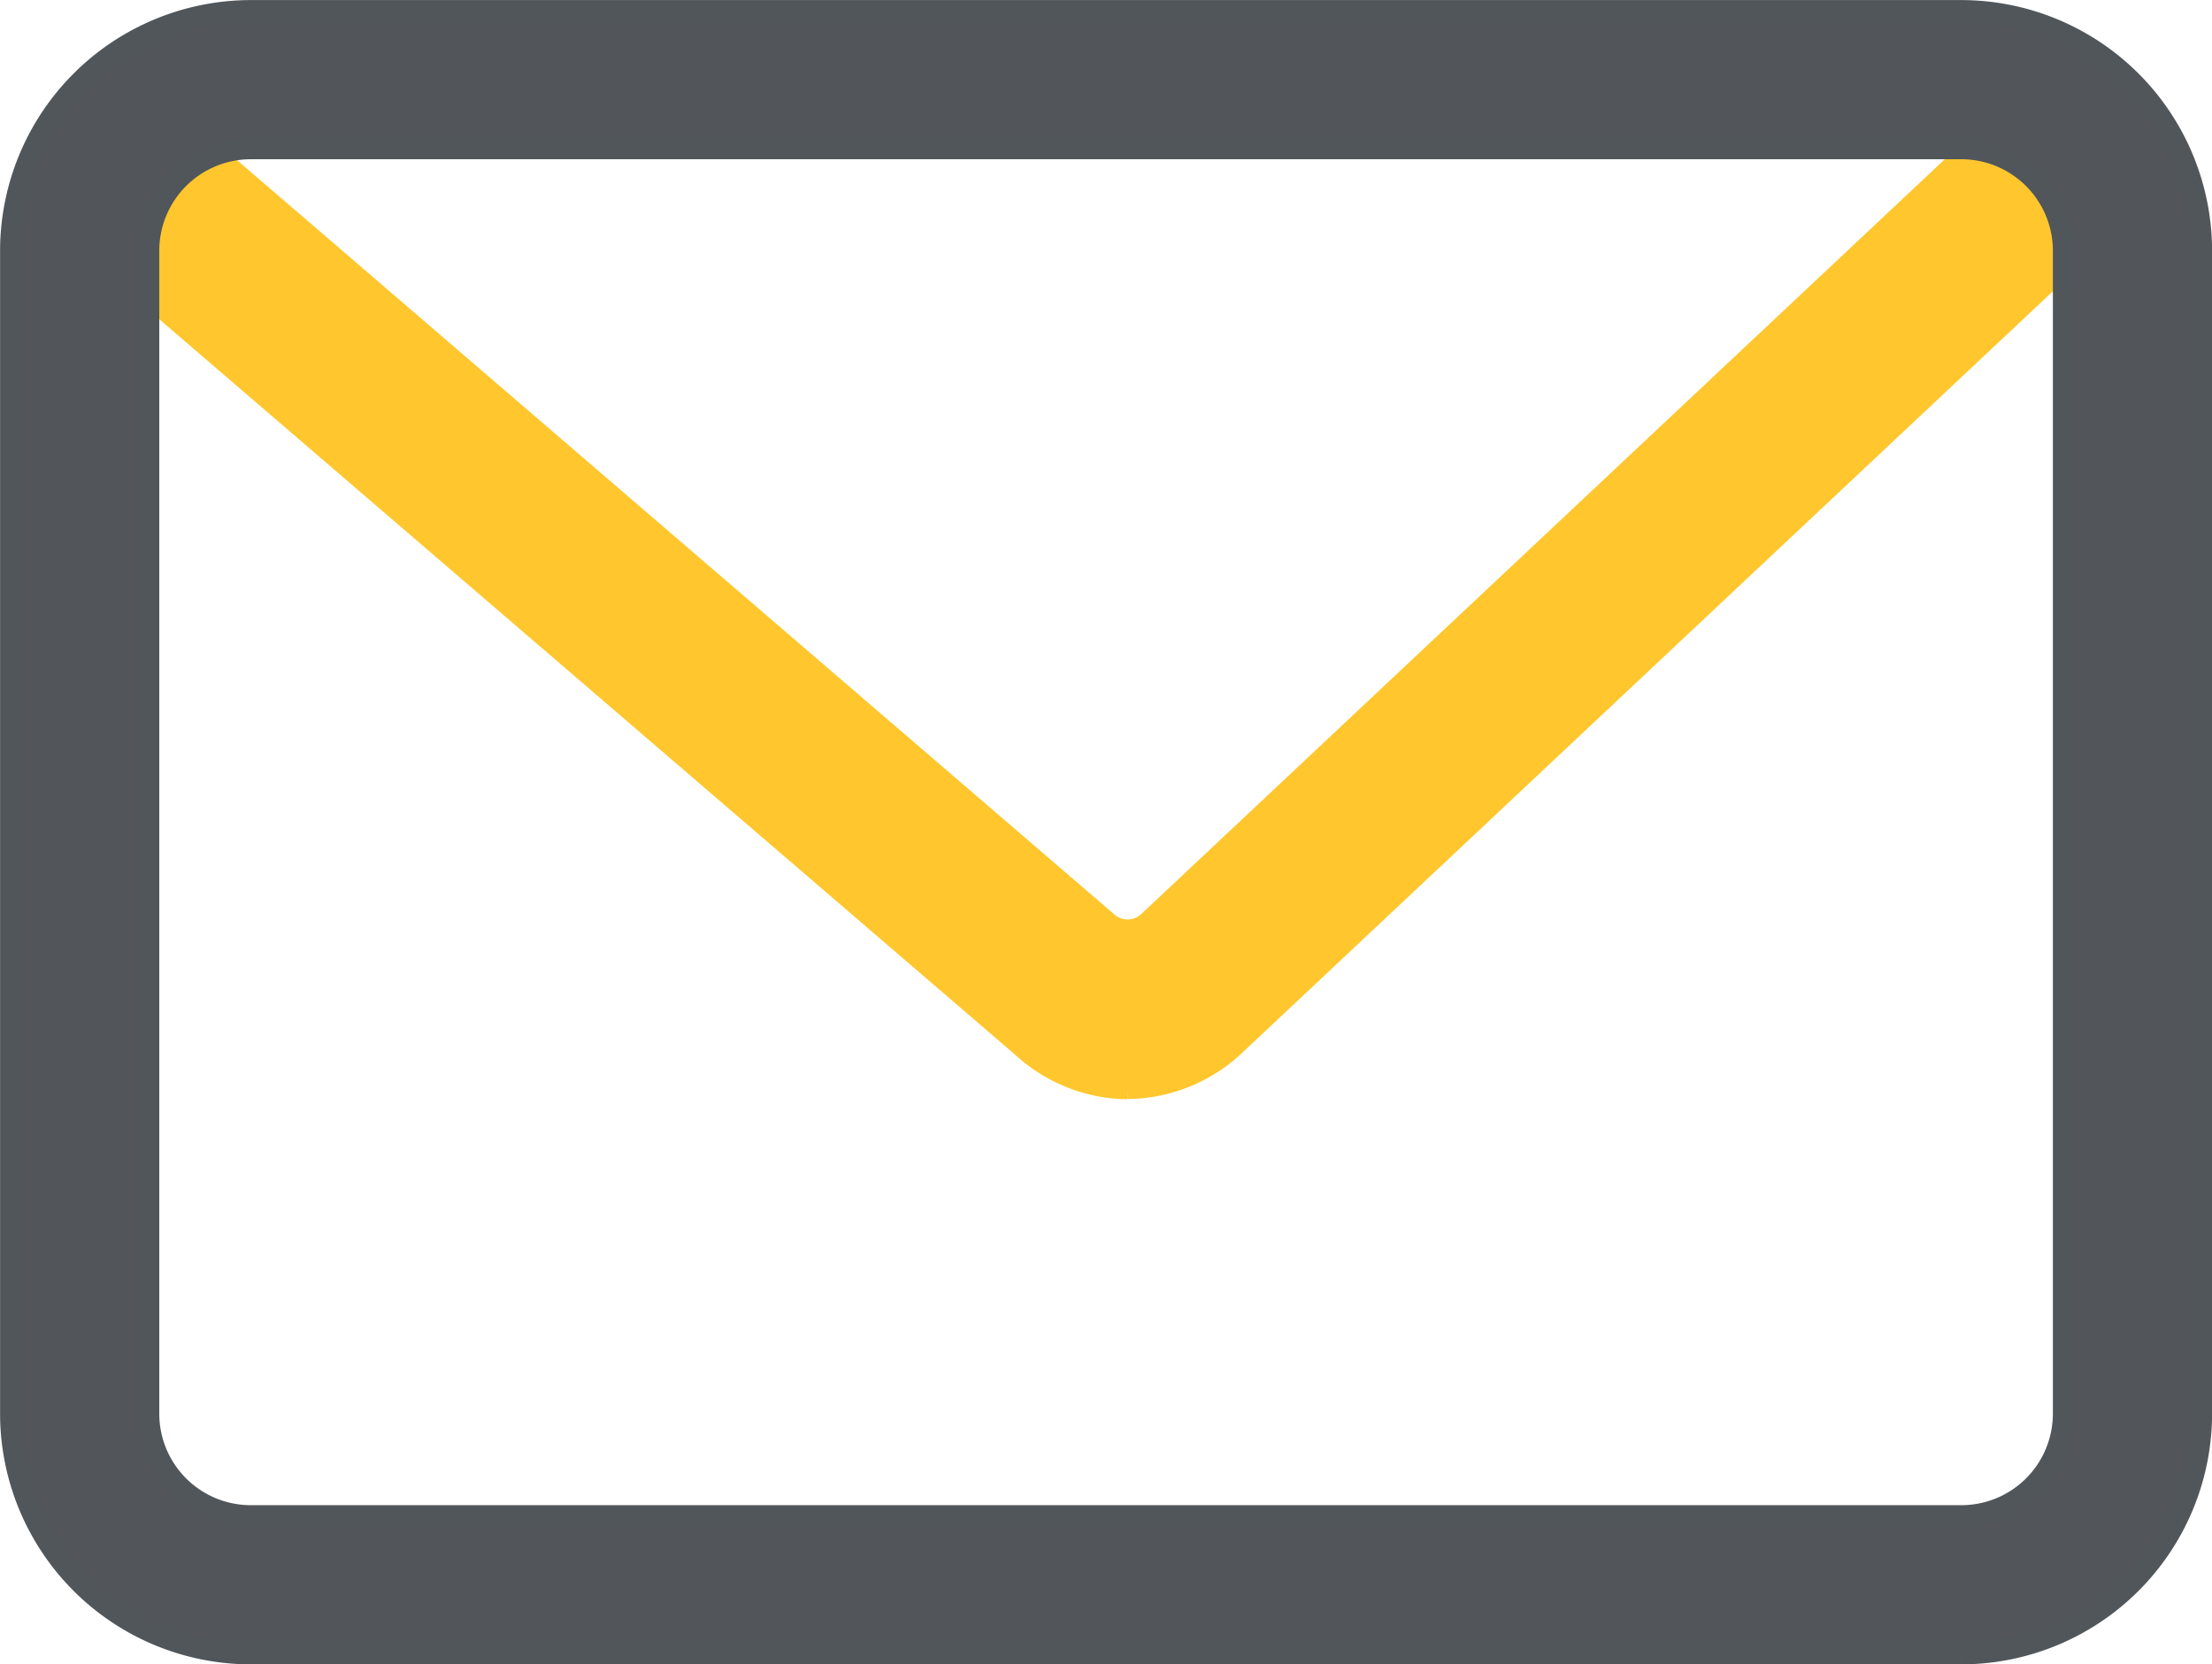
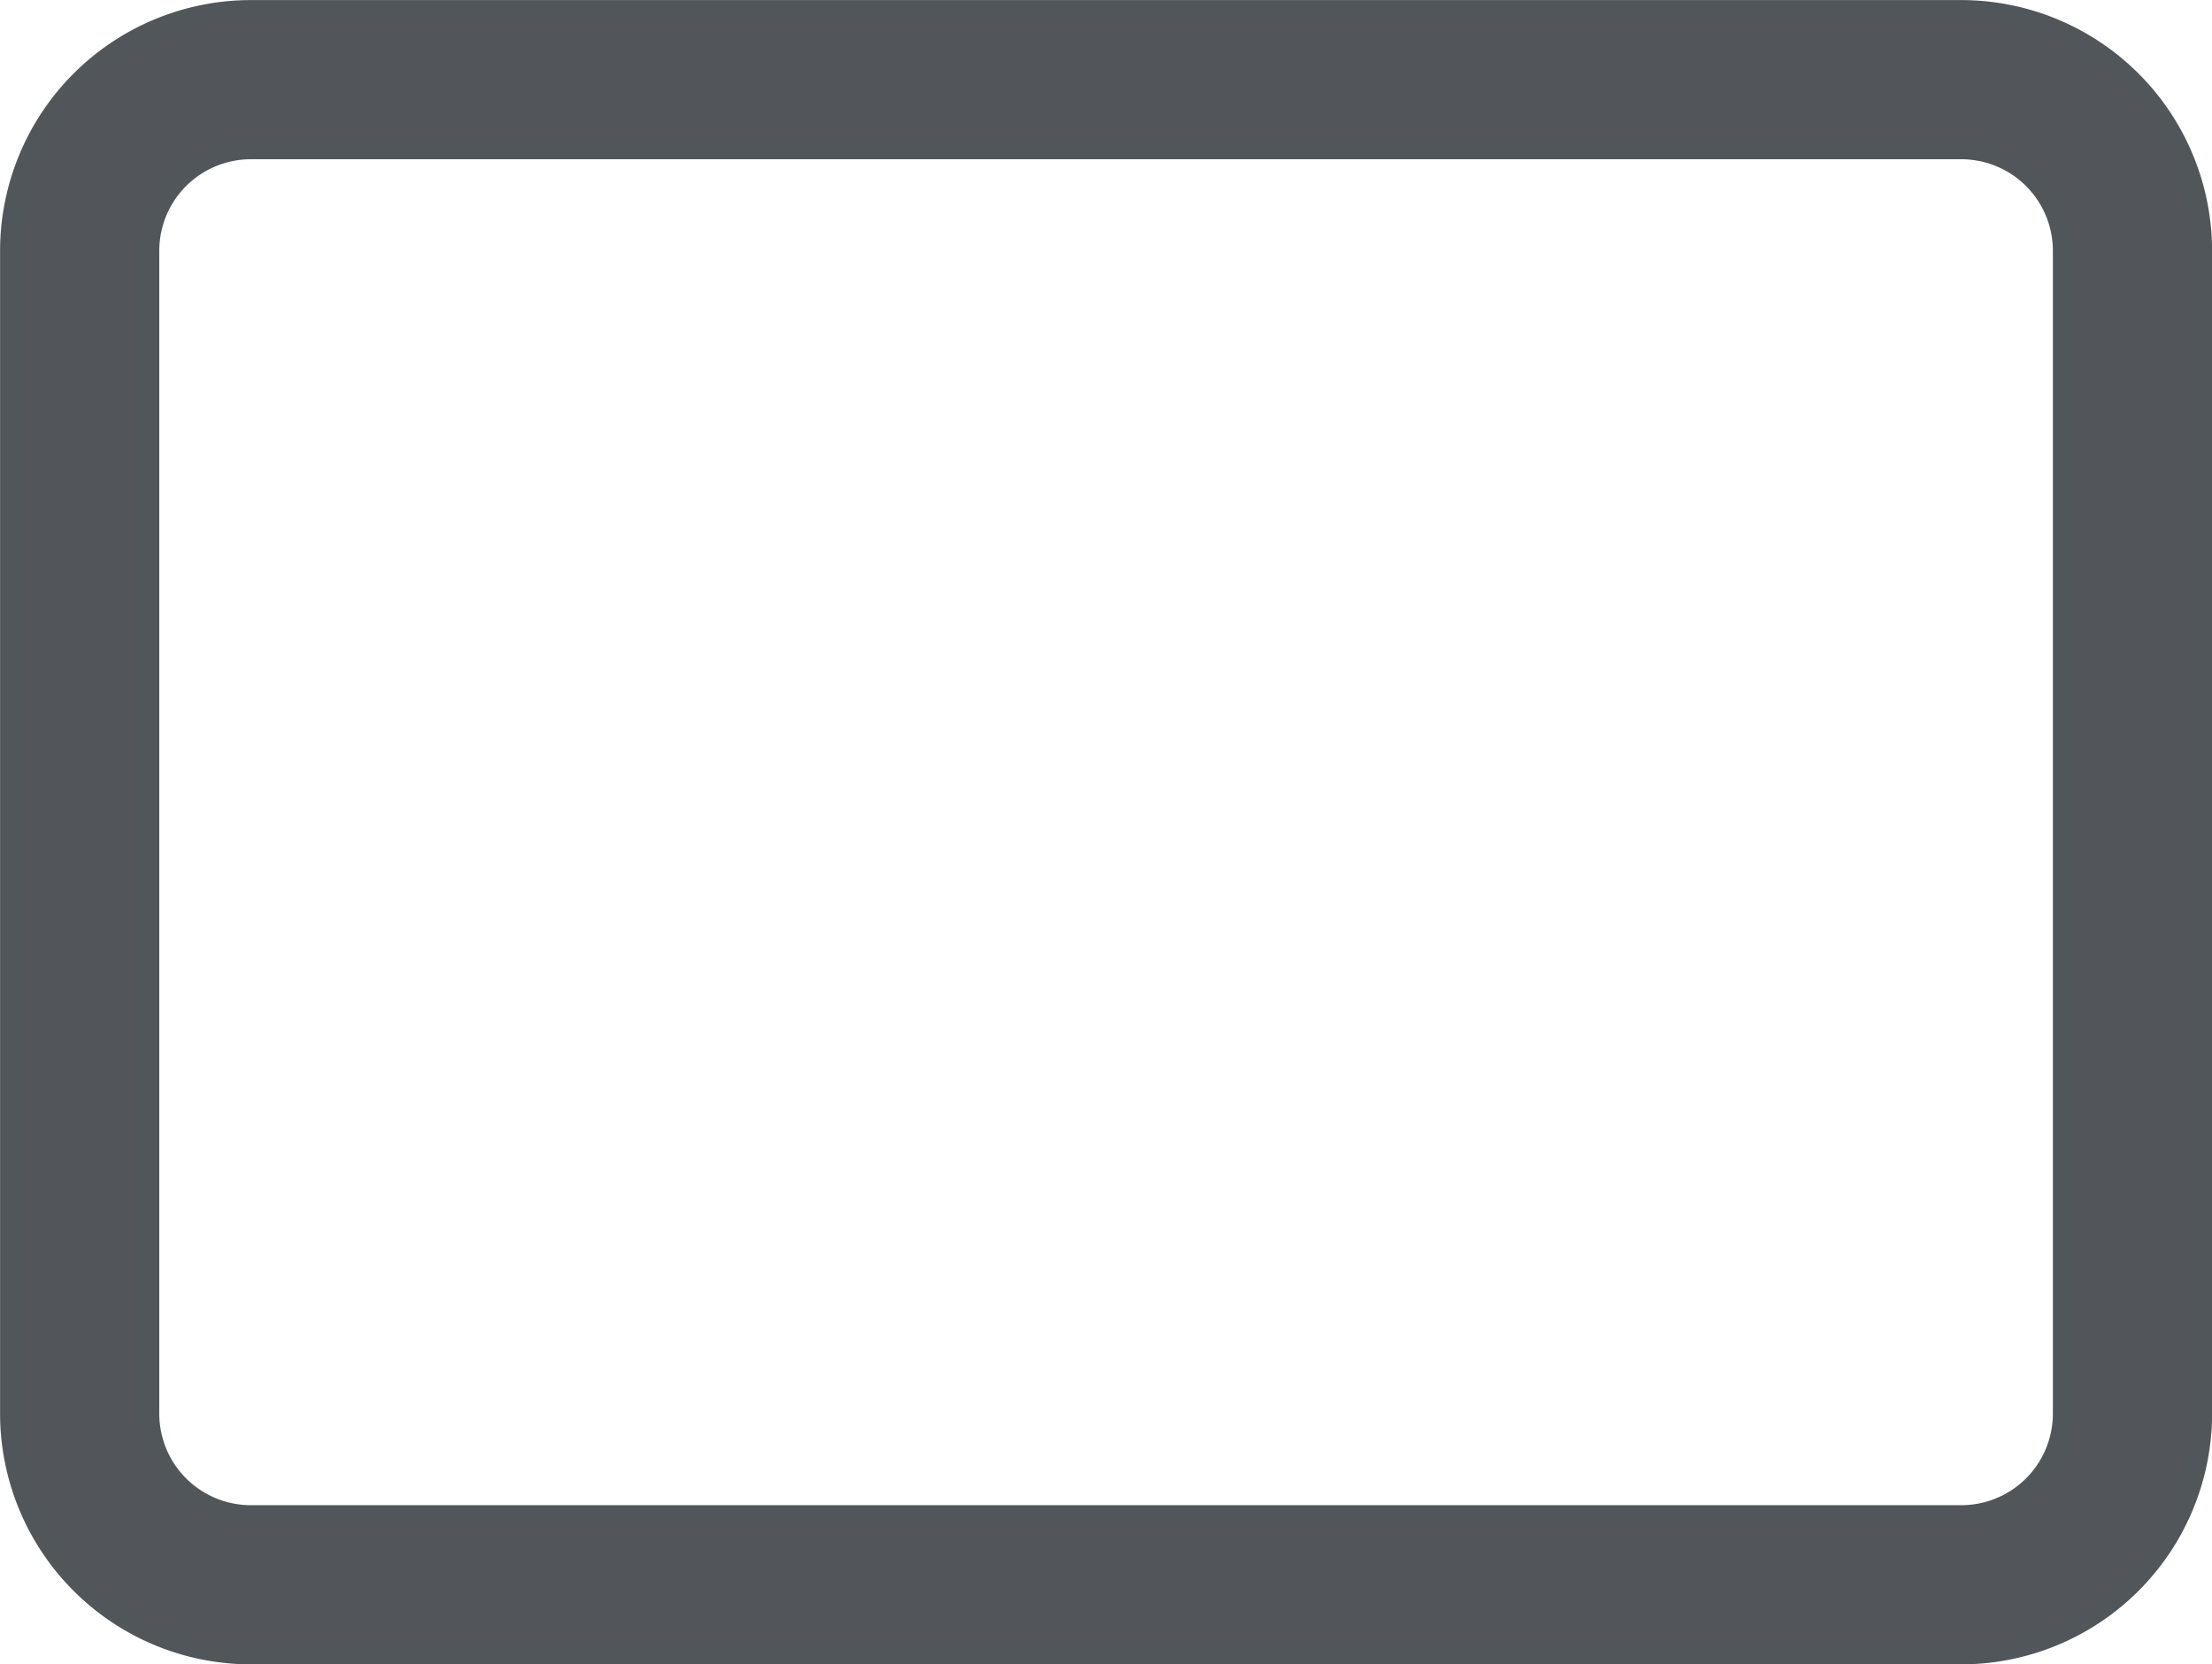
<svg xmlns="http://www.w3.org/2000/svg" width="29.692" height="22.345" viewBox="0 0 29.692 22.345">
  <g id="Group_175829" data-name="Group 175829" transform="translate(0.218 0.147)">
    <g id="Group_175830" data-name="Group 175830" transform="translate(-0.313 0.016)">
-       <path id="Path_22384" data-name="Path 22384" d="M15.88,15.865a2.111,2.111,0,0,1-1.41-.559L1.654,4.291,2.756,2.6,15.584,13.631a.42.42,0,0,0,.588,0l11.708-11,1.164,1.631-11.708,11a2.121,2.121,0,0,1-1.456.6" transform="translate(-0.648 -1.42)" fill="#ffc72d" stroke="#ffc72d" stroke-width="0.3" />
      <path id="Path_22383" data-name="Path 22383" d="M26.177,22.044H3.215A3.219,3.219,0,0,1,0,18.829V3.215A3.219,3.219,0,0,1,3.215,0H26.177a3.219,3.219,0,0,1,3.215,3.215V18.829a3.219,3.219,0,0,1-3.215,3.215M3.215,1.837A1.379,1.379,0,0,0,1.837,3.215V18.829a1.379,1.379,0,0,0,1.378,1.378H26.177a1.379,1.379,0,0,0,1.378-1.378V3.215a1.379,1.379,0,0,0-1.378-1.378Z" transform="translate(0.246 -0.012)" fill="#52565a" stroke="#51565a" stroke-width="0.3" />
    </g>
  </g>
</svg>